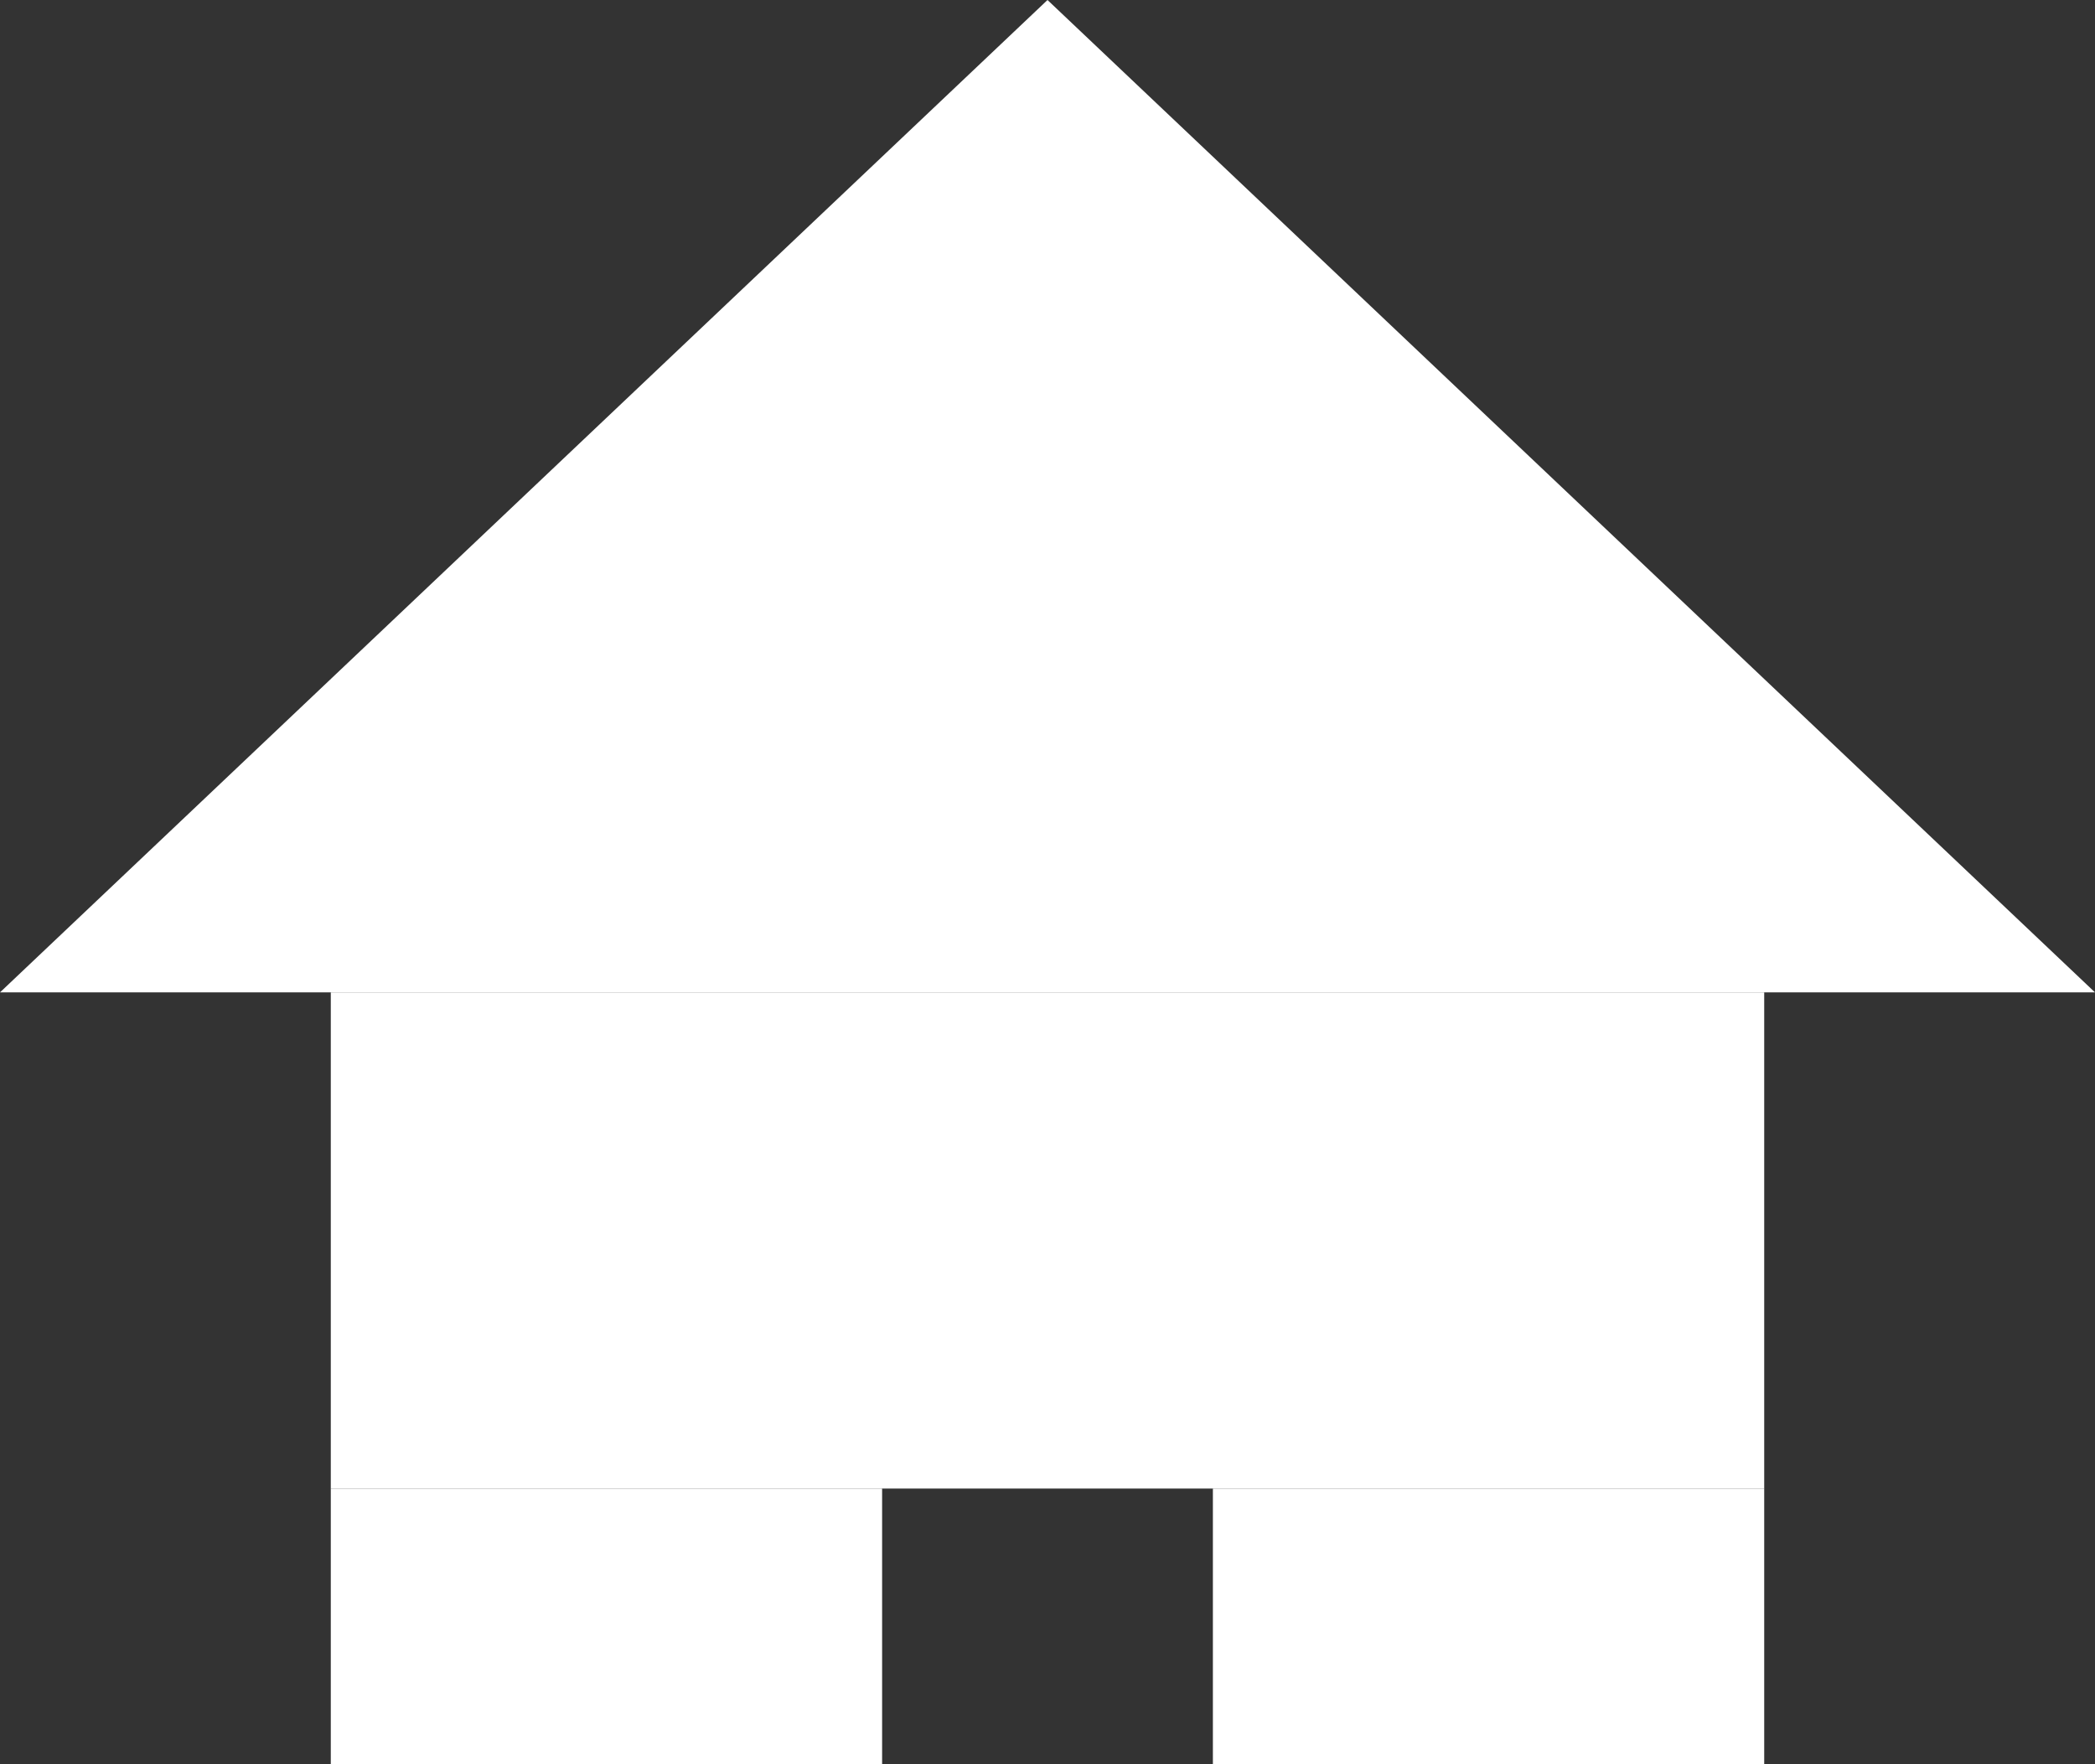
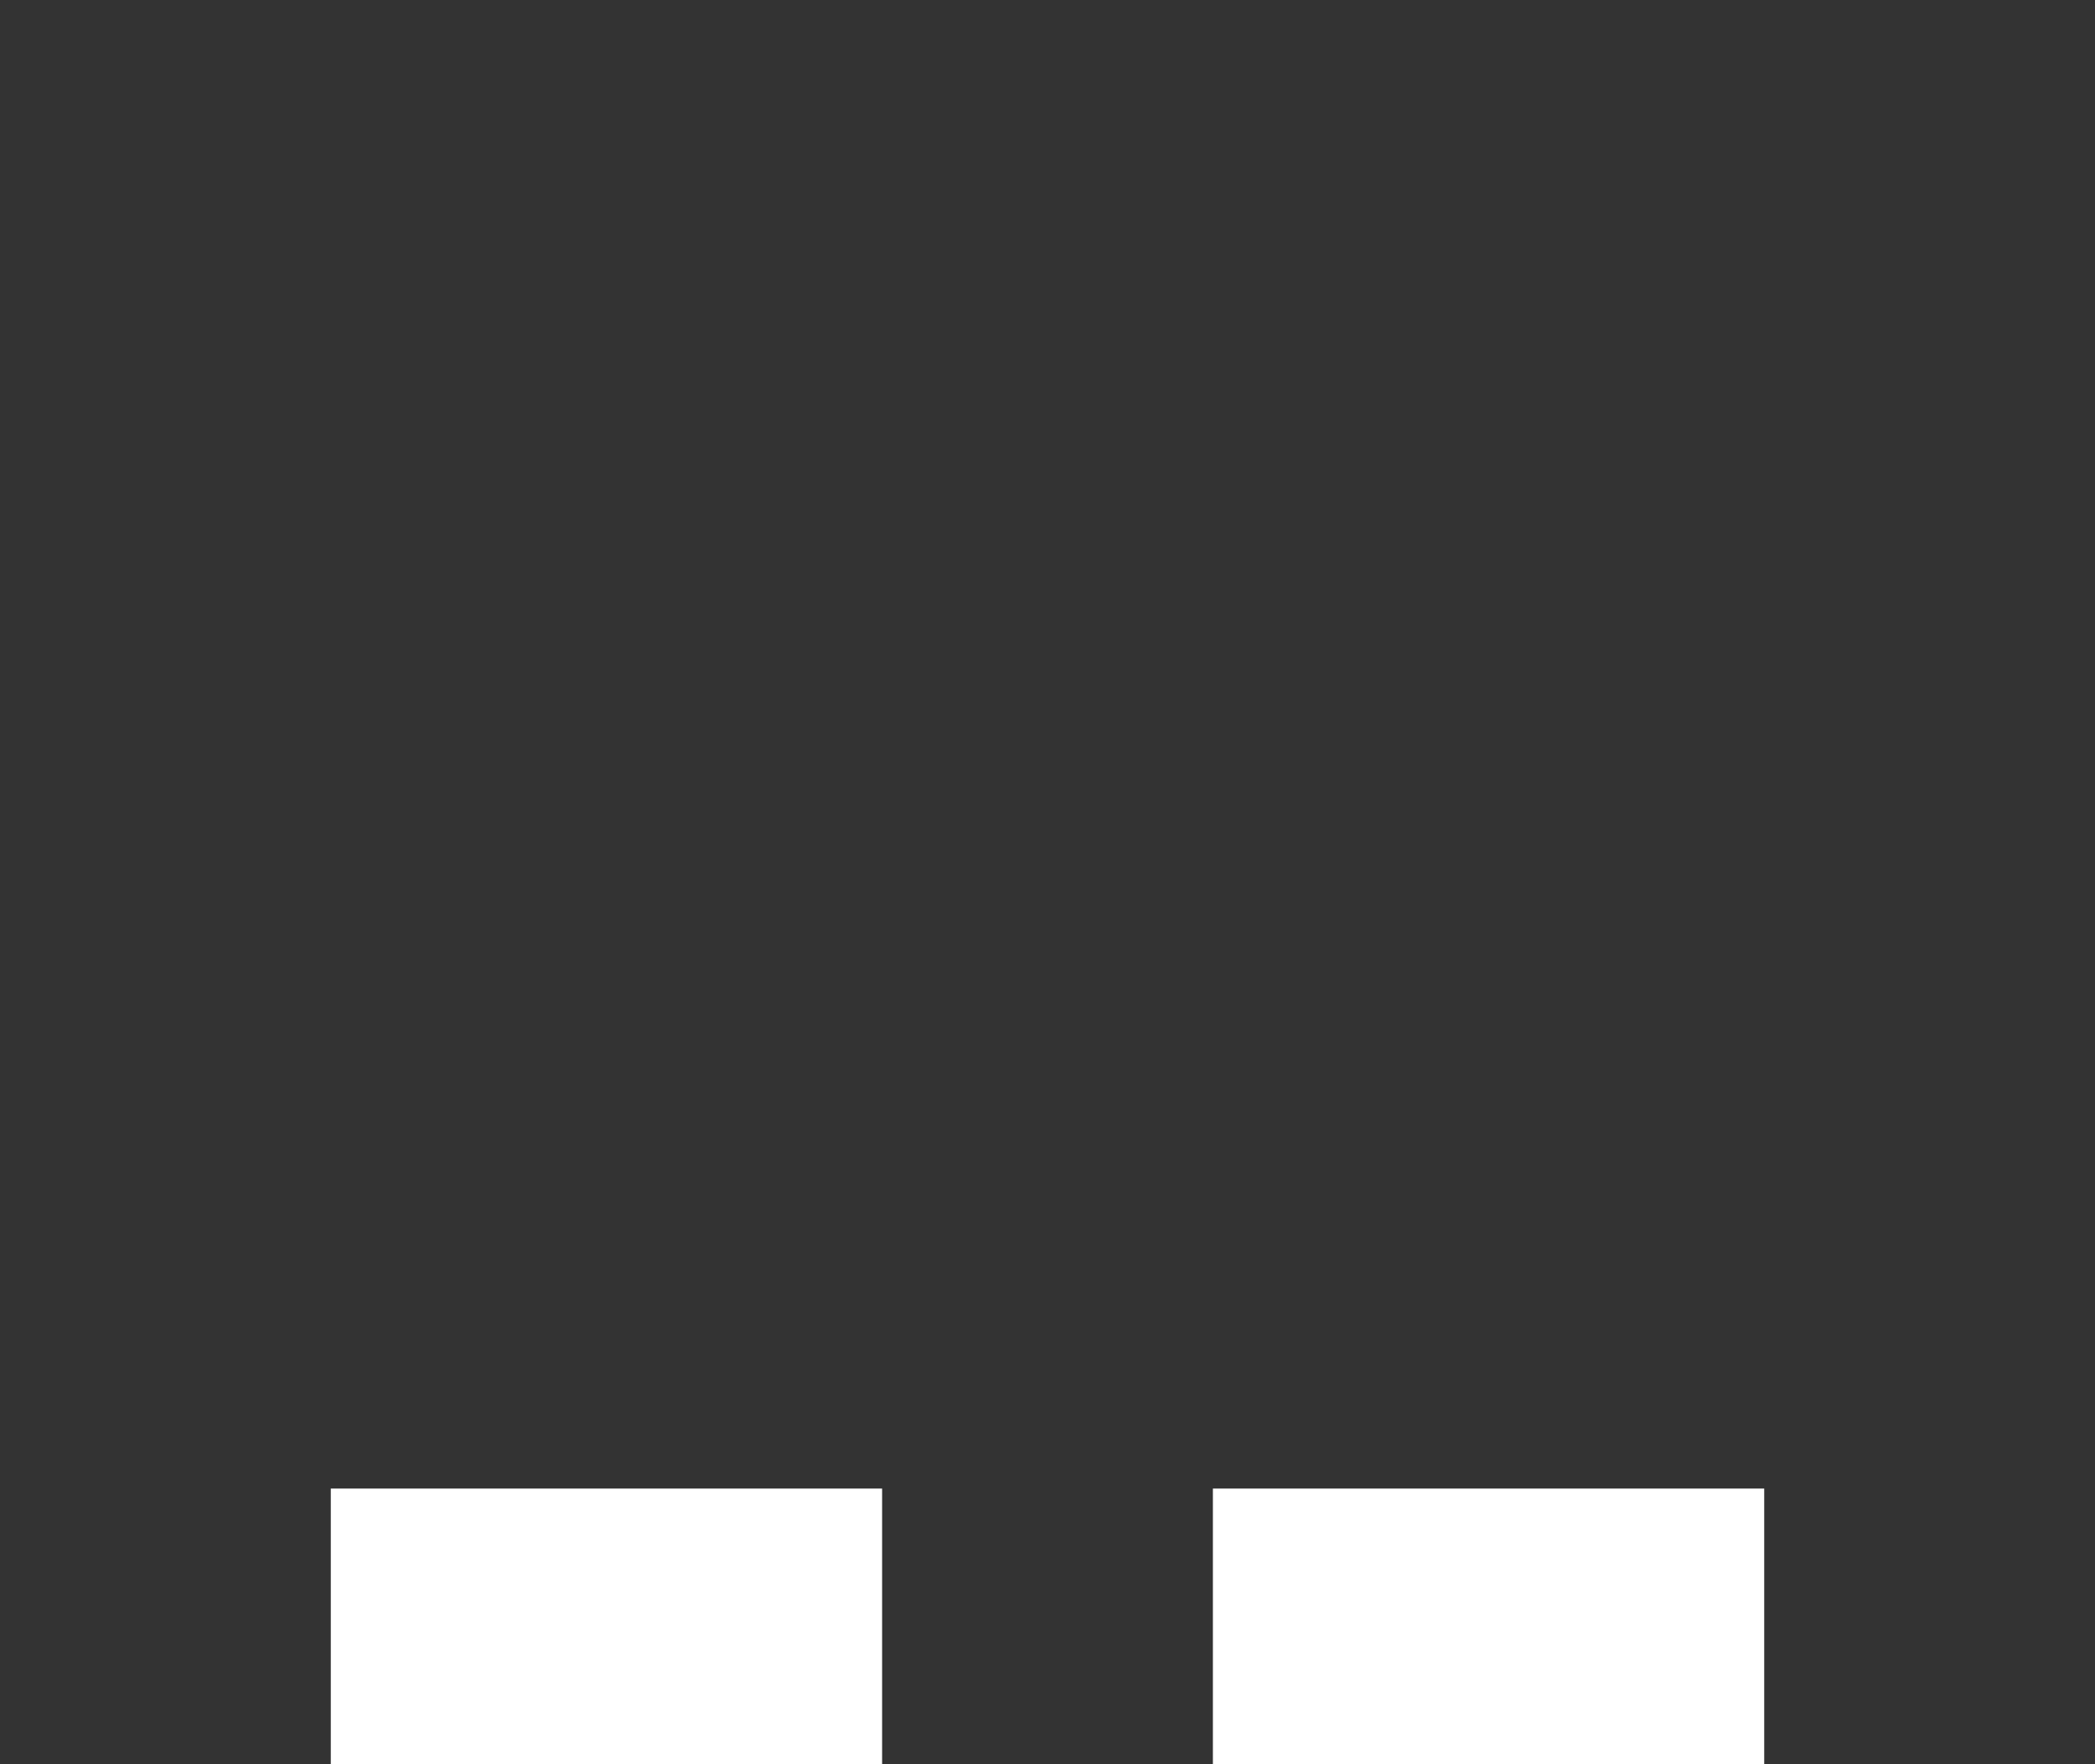
<svg xmlns="http://www.w3.org/2000/svg" width="19" height="16" viewBox="0 0 19 16">
  <rect x="0" y="0" width="19" height="16" fill="#333333" stroke="none" />
  <g id="グループ_73" data-name="グループ 73" transform="translate(3644 21497)">
-     <path id="多角形_1" data-name="多角形 1" d="M9.5,0,19,9H0Z" transform="translate(-3644 -21497)" fill="#fff" />
-     <rect id="長方形_23" data-name="長方形 23" width="13" height="4.5" transform="translate(-3641 -21488)" fill="#fff" />
+     <path id="多角形_1" data-name="多角形 1" d="M9.5,0,19,9Z" transform="translate(-3644 -21497)" fill="#fff" />
    <rect id="長方形_25" data-name="長方形 25" width="5" height="2.5" transform="translate(-3641 -21483.5)" fill="#fff" />
    <rect id="長方形_26" data-name="長方形 26" width="5" height="2.5" transform="translate(-3633 -21483.5)" fill="#fff" />
  </g>
</svg>